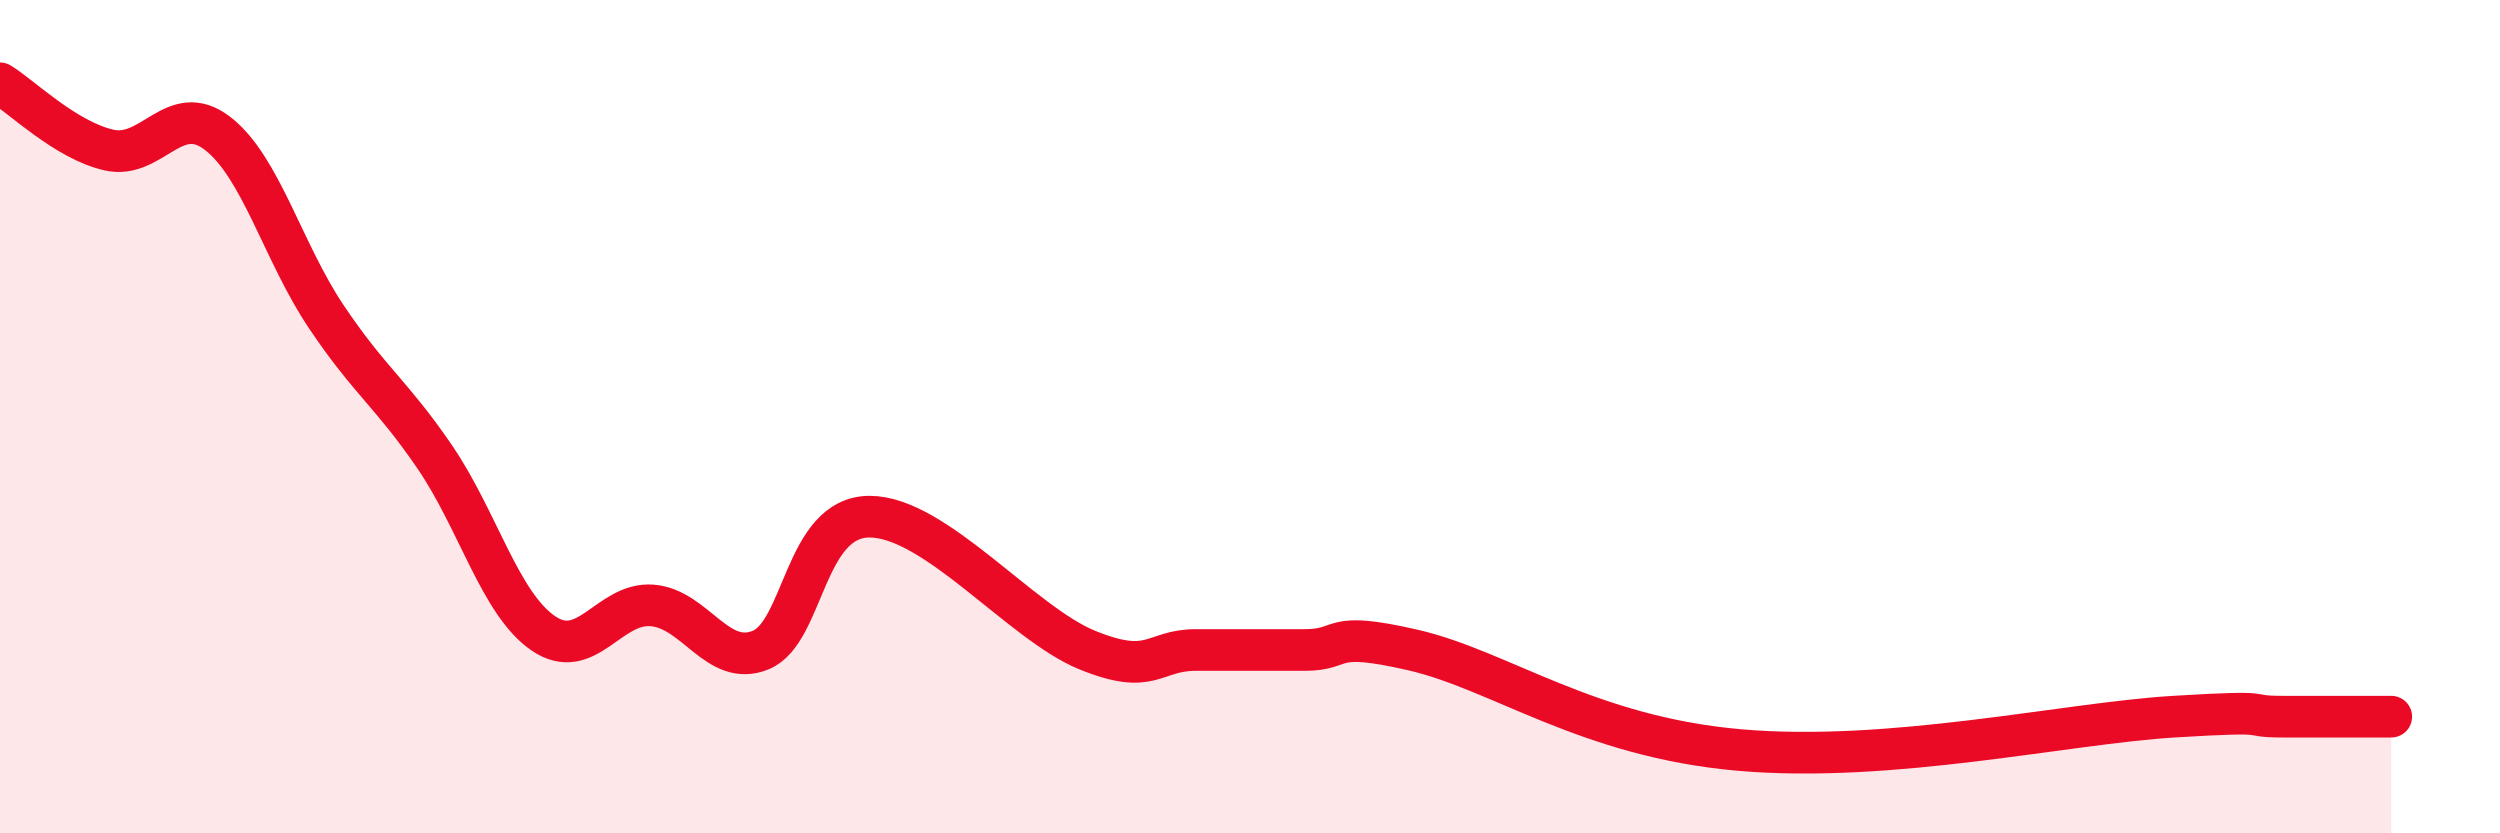
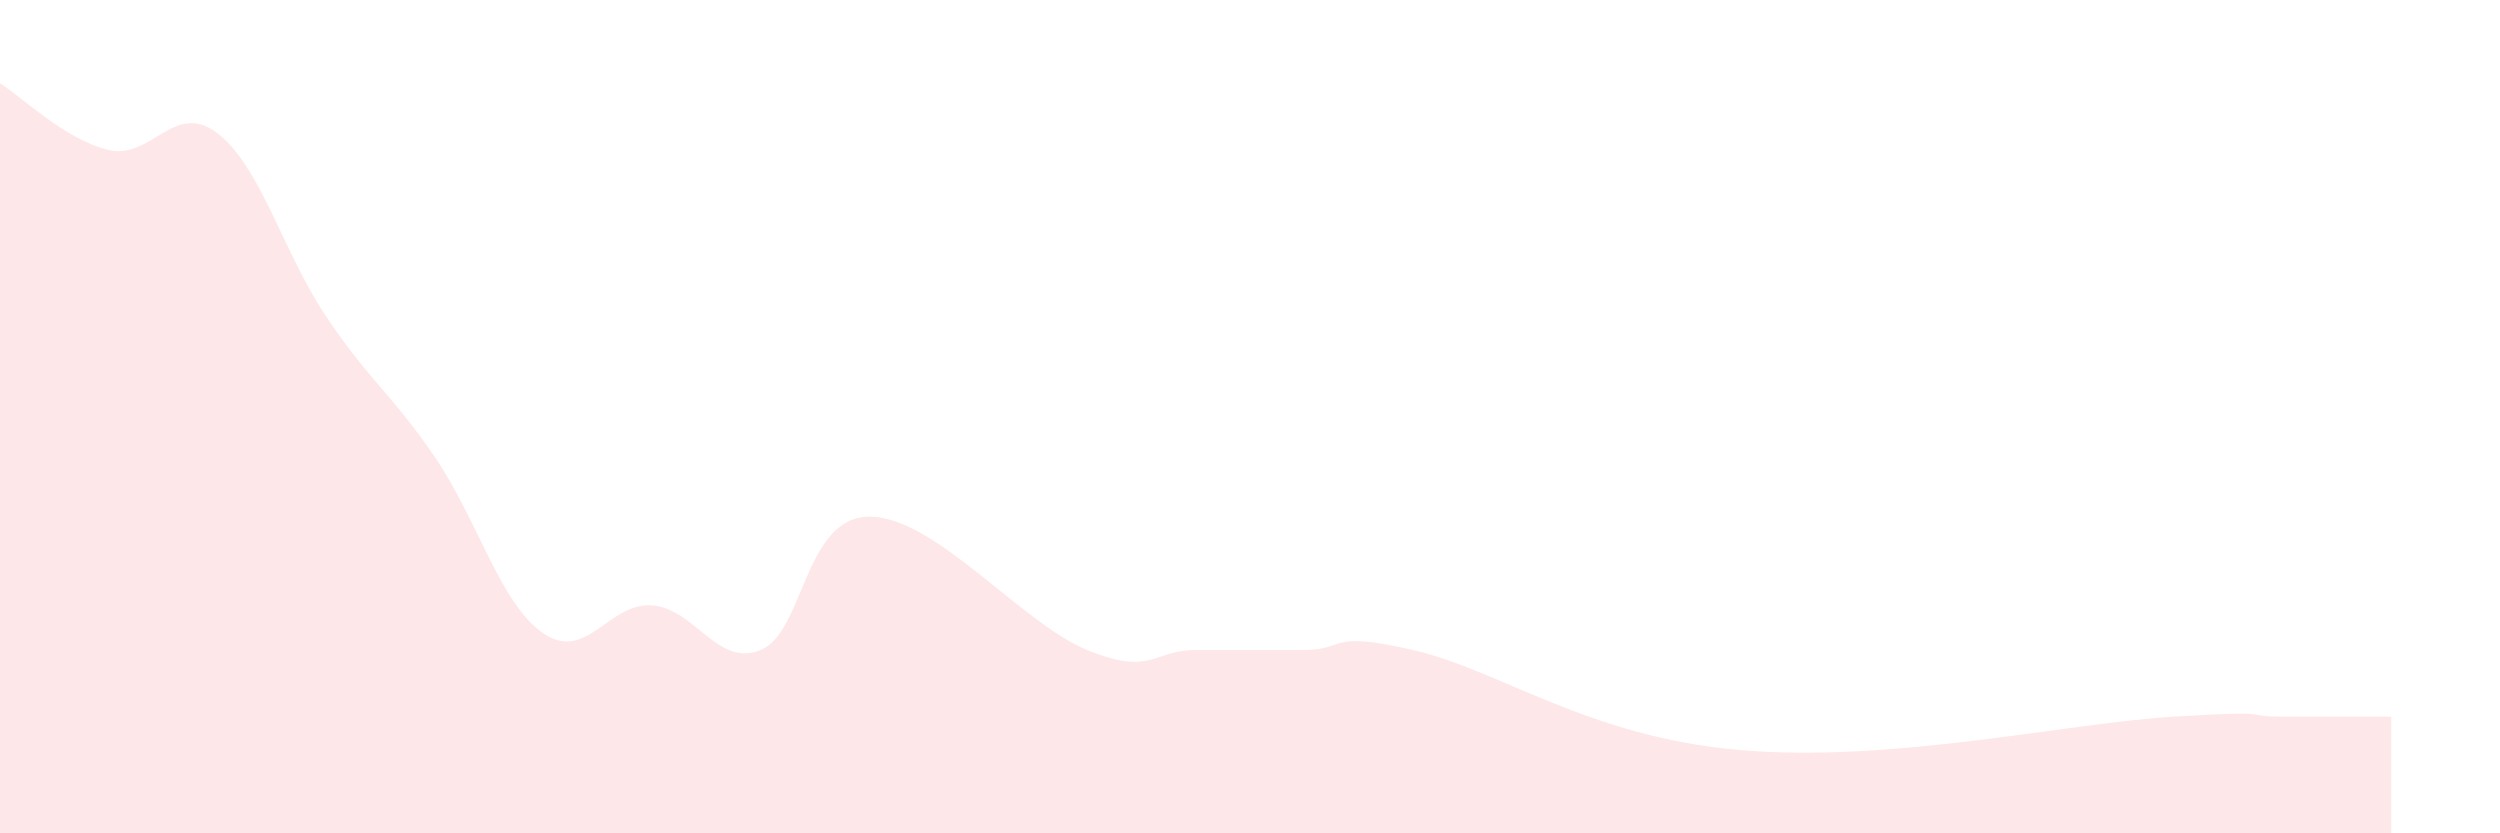
<svg xmlns="http://www.w3.org/2000/svg" width="60" height="20" viewBox="0 0 60 20">
  <path d="M 0,2 C 0.52,2.32 1.57,3.36 2.61,3.6 C 3.65,3.84 4.18,2.4 5.22,3.2 C 6.26,4 6.79,6.05 7.83,7.6 C 8.87,9.15 9.39,9.44 10.43,10.96 C 11.47,12.48 12,14.49 13.04,15.2 C 14.08,15.91 14.61,14.45 15.65,14.53 C 16.69,14.61 17.22,16.03 18.26,15.6 C 19.3,15.17 19.3,12.4 20.87,12.4 C 22.44,12.4 24.52,14.96 26.09,15.6 C 27.66,16.24 27.66,15.6 28.7,15.6 C 29.74,15.6 30.26,15.6 31.3,15.6 C 32.34,15.6 31.82,15.12 33.91,15.6 C 36,16.08 38.09,17.68 41.74,18 C 45.39,18.32 49.56,17.36 52.17,17.2 C 54.78,17.04 53.74,17.2 54.78,17.2 C 55.82,17.2 56.87,17.2 57.39,17.2L57.39 20L0 20Z" fill="#EB0A25" opacity="0.1" stroke-linecap="round" stroke-linejoin="round" />
-   <path d="M 0,2 C 0.52,2.32 1.57,3.36 2.61,3.6 C 3.65,3.84 4.18,2.4 5.22,3.2 C 6.26,4 6.79,6.05 7.83,7.6 C 8.87,9.15 9.39,9.44 10.43,10.96 C 11.47,12.48 12,14.49 13.04,15.2 C 14.08,15.91 14.61,14.45 15.65,14.53 C 16.69,14.61 17.22,16.03 18.26,15.6 C 19.3,15.17 19.3,12.4 20.87,12.4 C 22.44,12.4 24.52,14.96 26.09,15.6 C 27.66,16.24 27.66,15.6 28.7,15.6 C 29.74,15.6 30.26,15.6 31.3,15.6 C 32.34,15.6 31.82,15.12 33.91,15.6 C 36,16.08 38.09,17.68 41.74,18 C 45.39,18.32 49.56,17.36 52.17,17.2 C 54.78,17.04 53.74,17.2 54.78,17.2 C 55.82,17.2 56.87,17.2 57.39,17.2" stroke="#EB0A25" stroke-width="1" fill="none" stroke-linecap="round" stroke-linejoin="round" />
</svg>